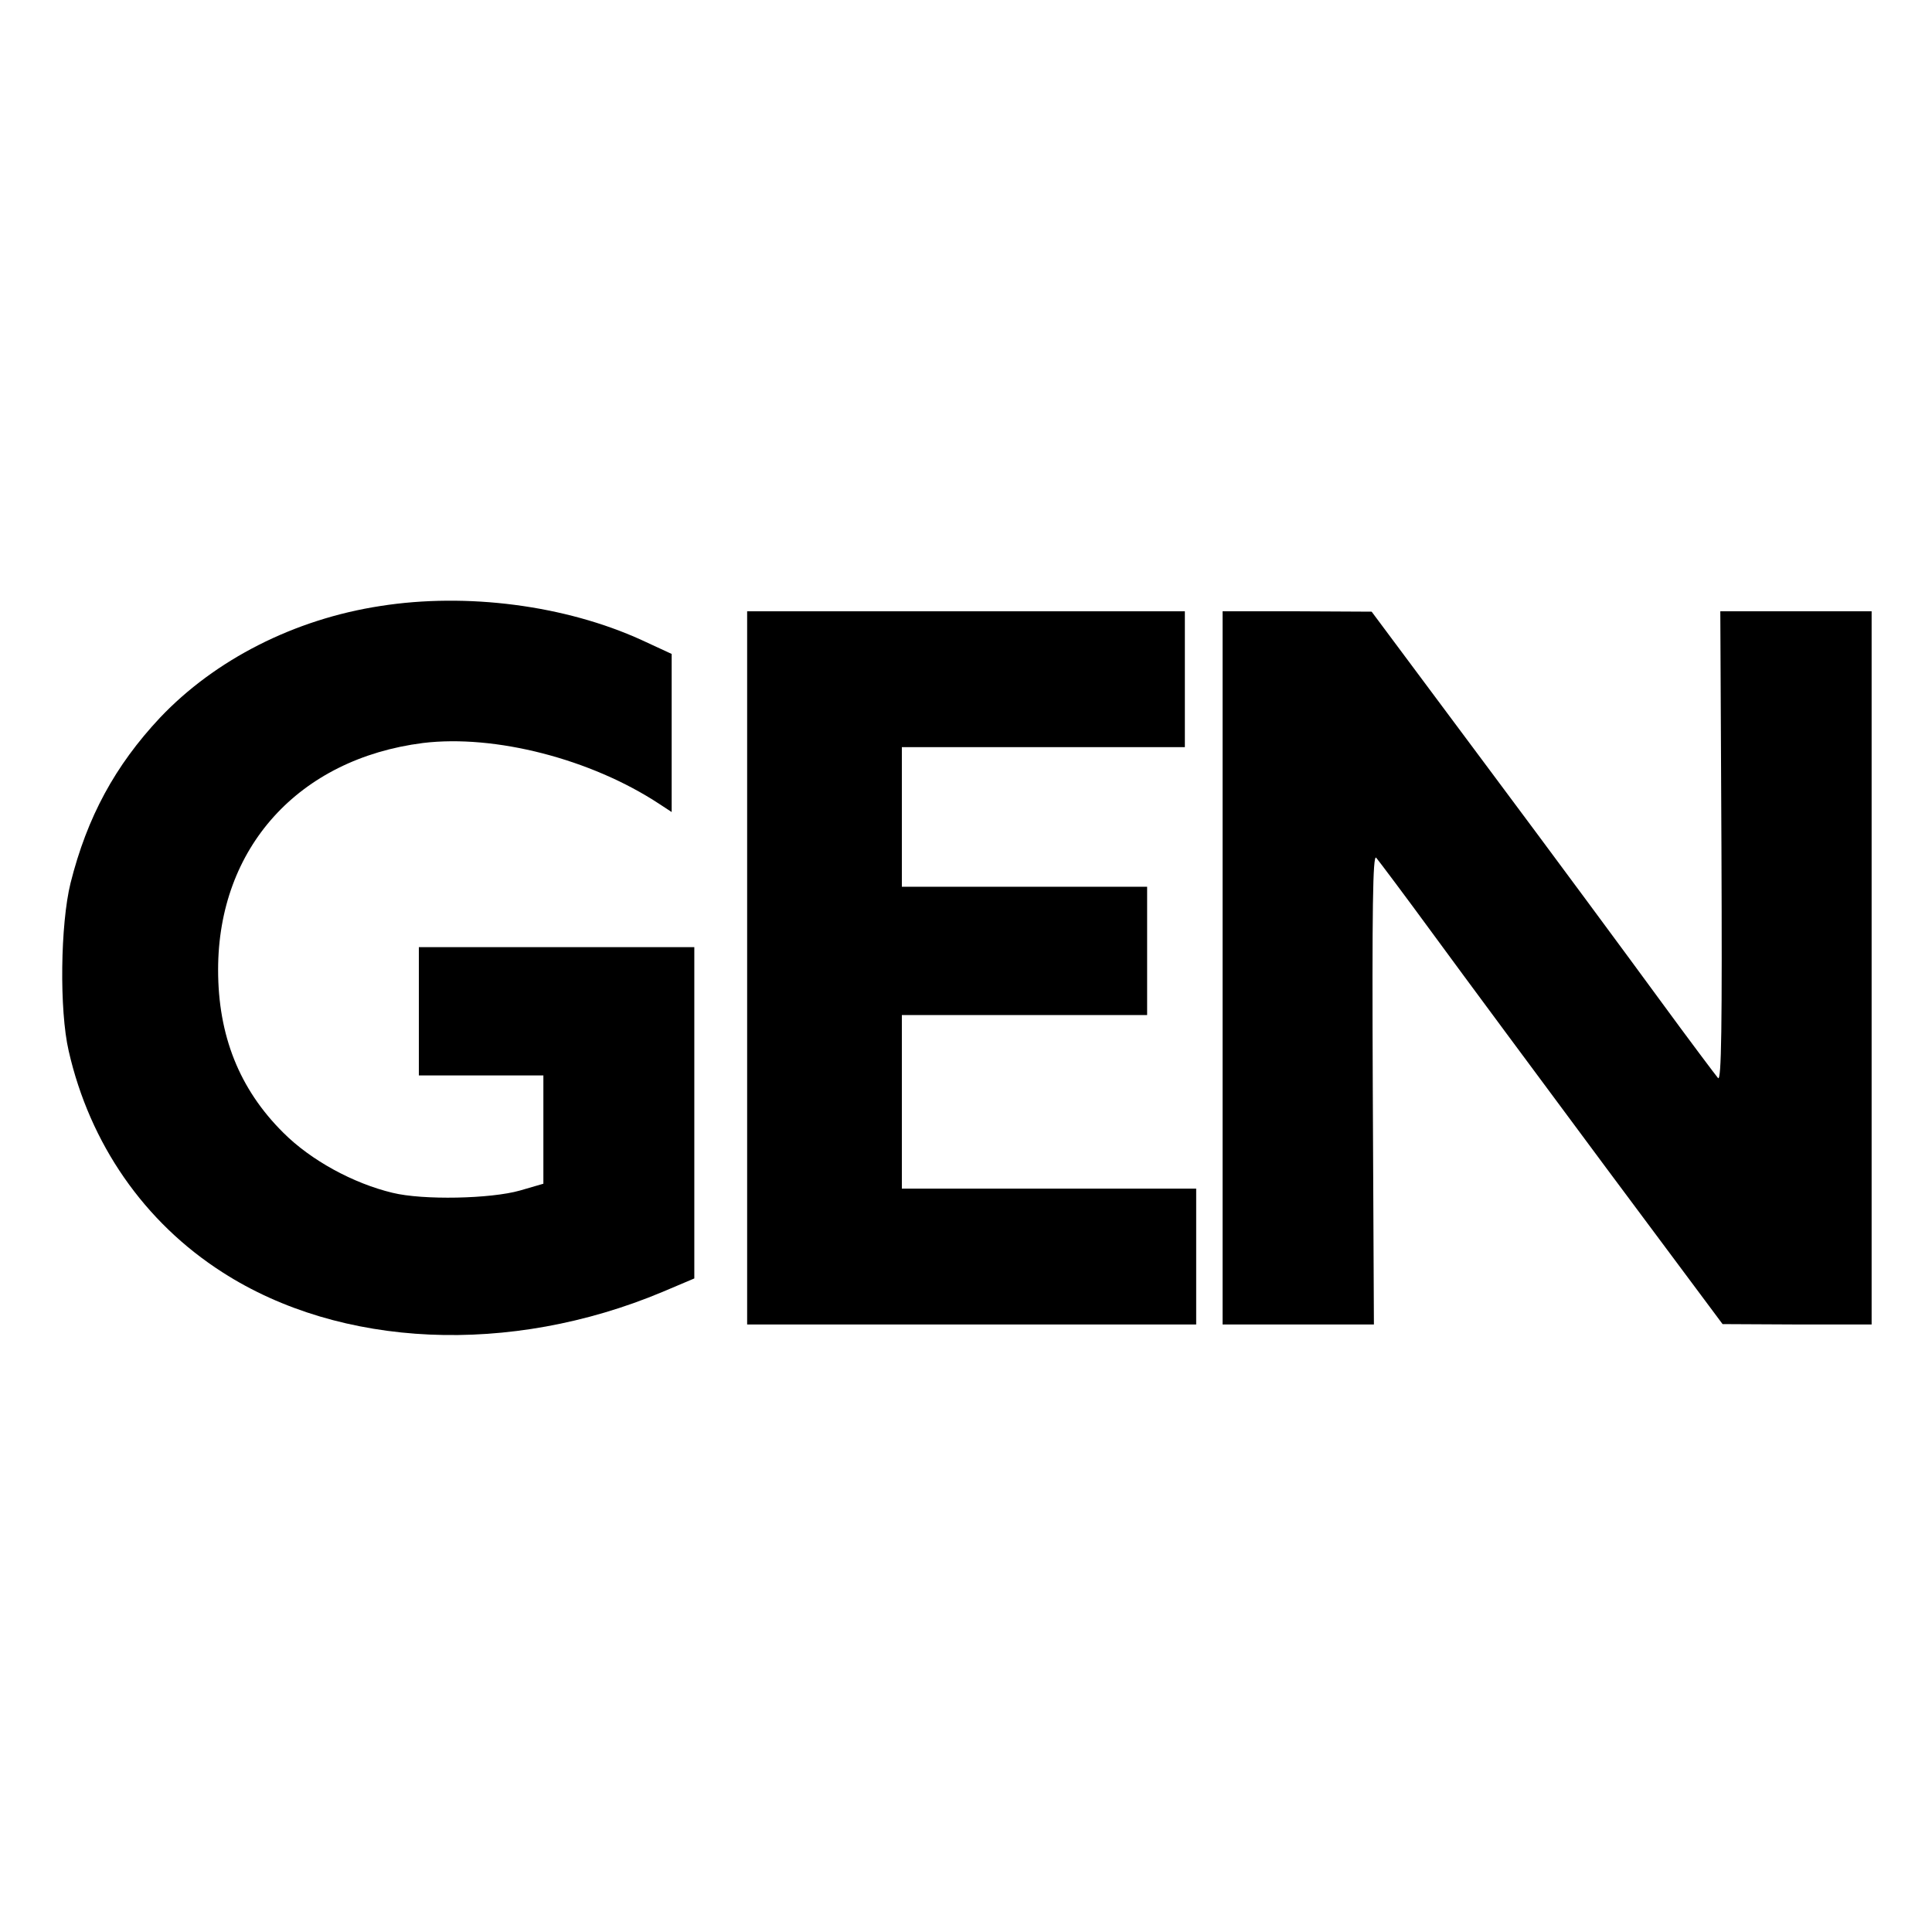
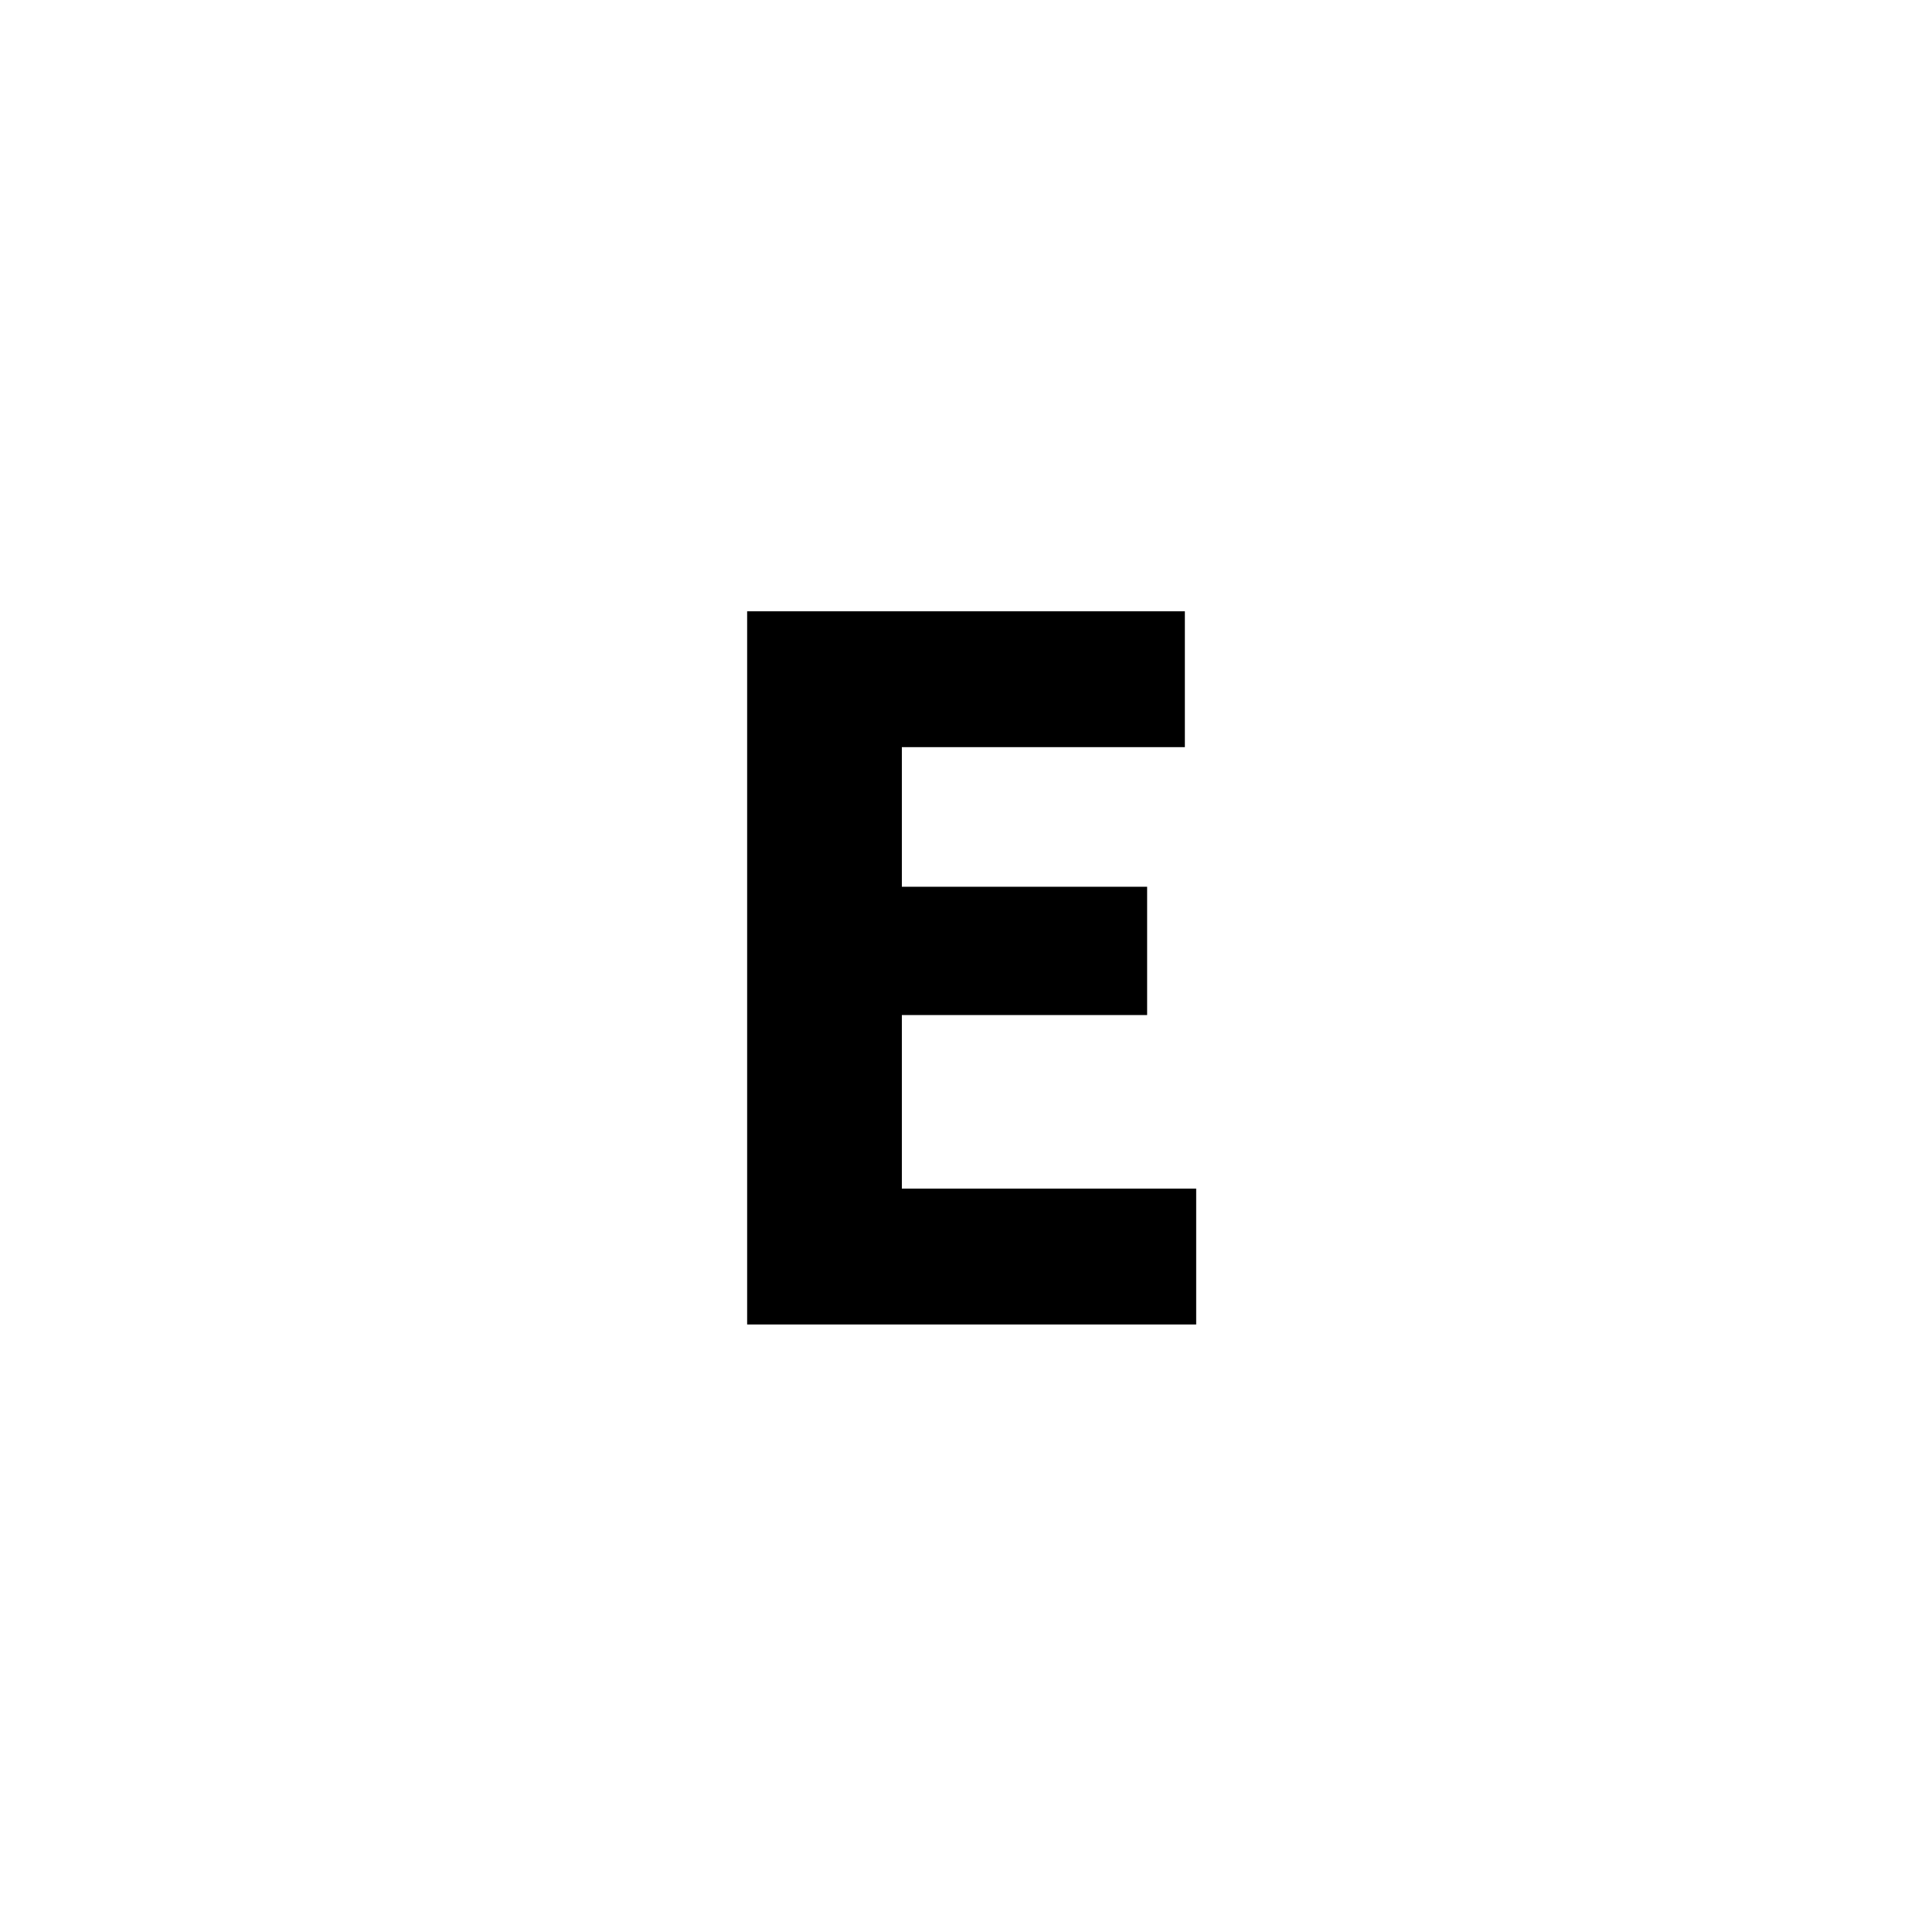
<svg xmlns="http://www.w3.org/2000/svg" version="1.0" width="512pt" height="512pt" viewBox="0 0 512 512" preserveAspectRatio="xMidYMid meet">
  <g transform="translate(0,512) scale(0.1,-0.1)" fill="#000000" stroke="none">
-     <path d="M1008 3514 c-228 -35 -438 -142 -584 -296 -119 -127 -193 -263 -237 -438 -27 -109 -30 -337 -5 -445 56 -246 200 -454 408 -587 313 -201 761 -221 1165 -52 l85 36 0 439 0 439 -365 0 -365 0 0 -170 0 -170 165 0 165 0 0 -144 0 -143 -62 -18 c-77 -22 -257 -26 -338 -6 -104 25 -216 86 -289 159 -117 116 -173 258 -173 432 0 323 213 559 543 601 190 23 445 -42 627 -162 l32 -21 0 210 0 209 -80 37 c-202 92 -463 126 -692 90z" />
    <path d="M1980 2555 l0 -945 595 0 595 0 0 180 0 180 -390 0 -390 0 0 230 0 230 325 0 325 0 0 170 0 170 -325 0 -325 0 0 185 0 185 375 0 375 0 0 180 0 180 -580 0 -580 0 0 -945z" />
-     <path d="M3240 2555 l0 -945 201 0 200 0 -3 625 c-2 478 0 621 9 612 6 -7 76 -100 155 -208 79 -108 283 -383 453 -612 l310 -416 198 -1 197 0 0 945 0 945 -201 0 -200 0 3 -625 c2 -478 0 -621 -9 -612 -6 7 -76 100 -155 208 -79 108 -282 383 -453 612 l-310 416 -197 1 -198 0 0 -945z" />
  </g>
</svg>